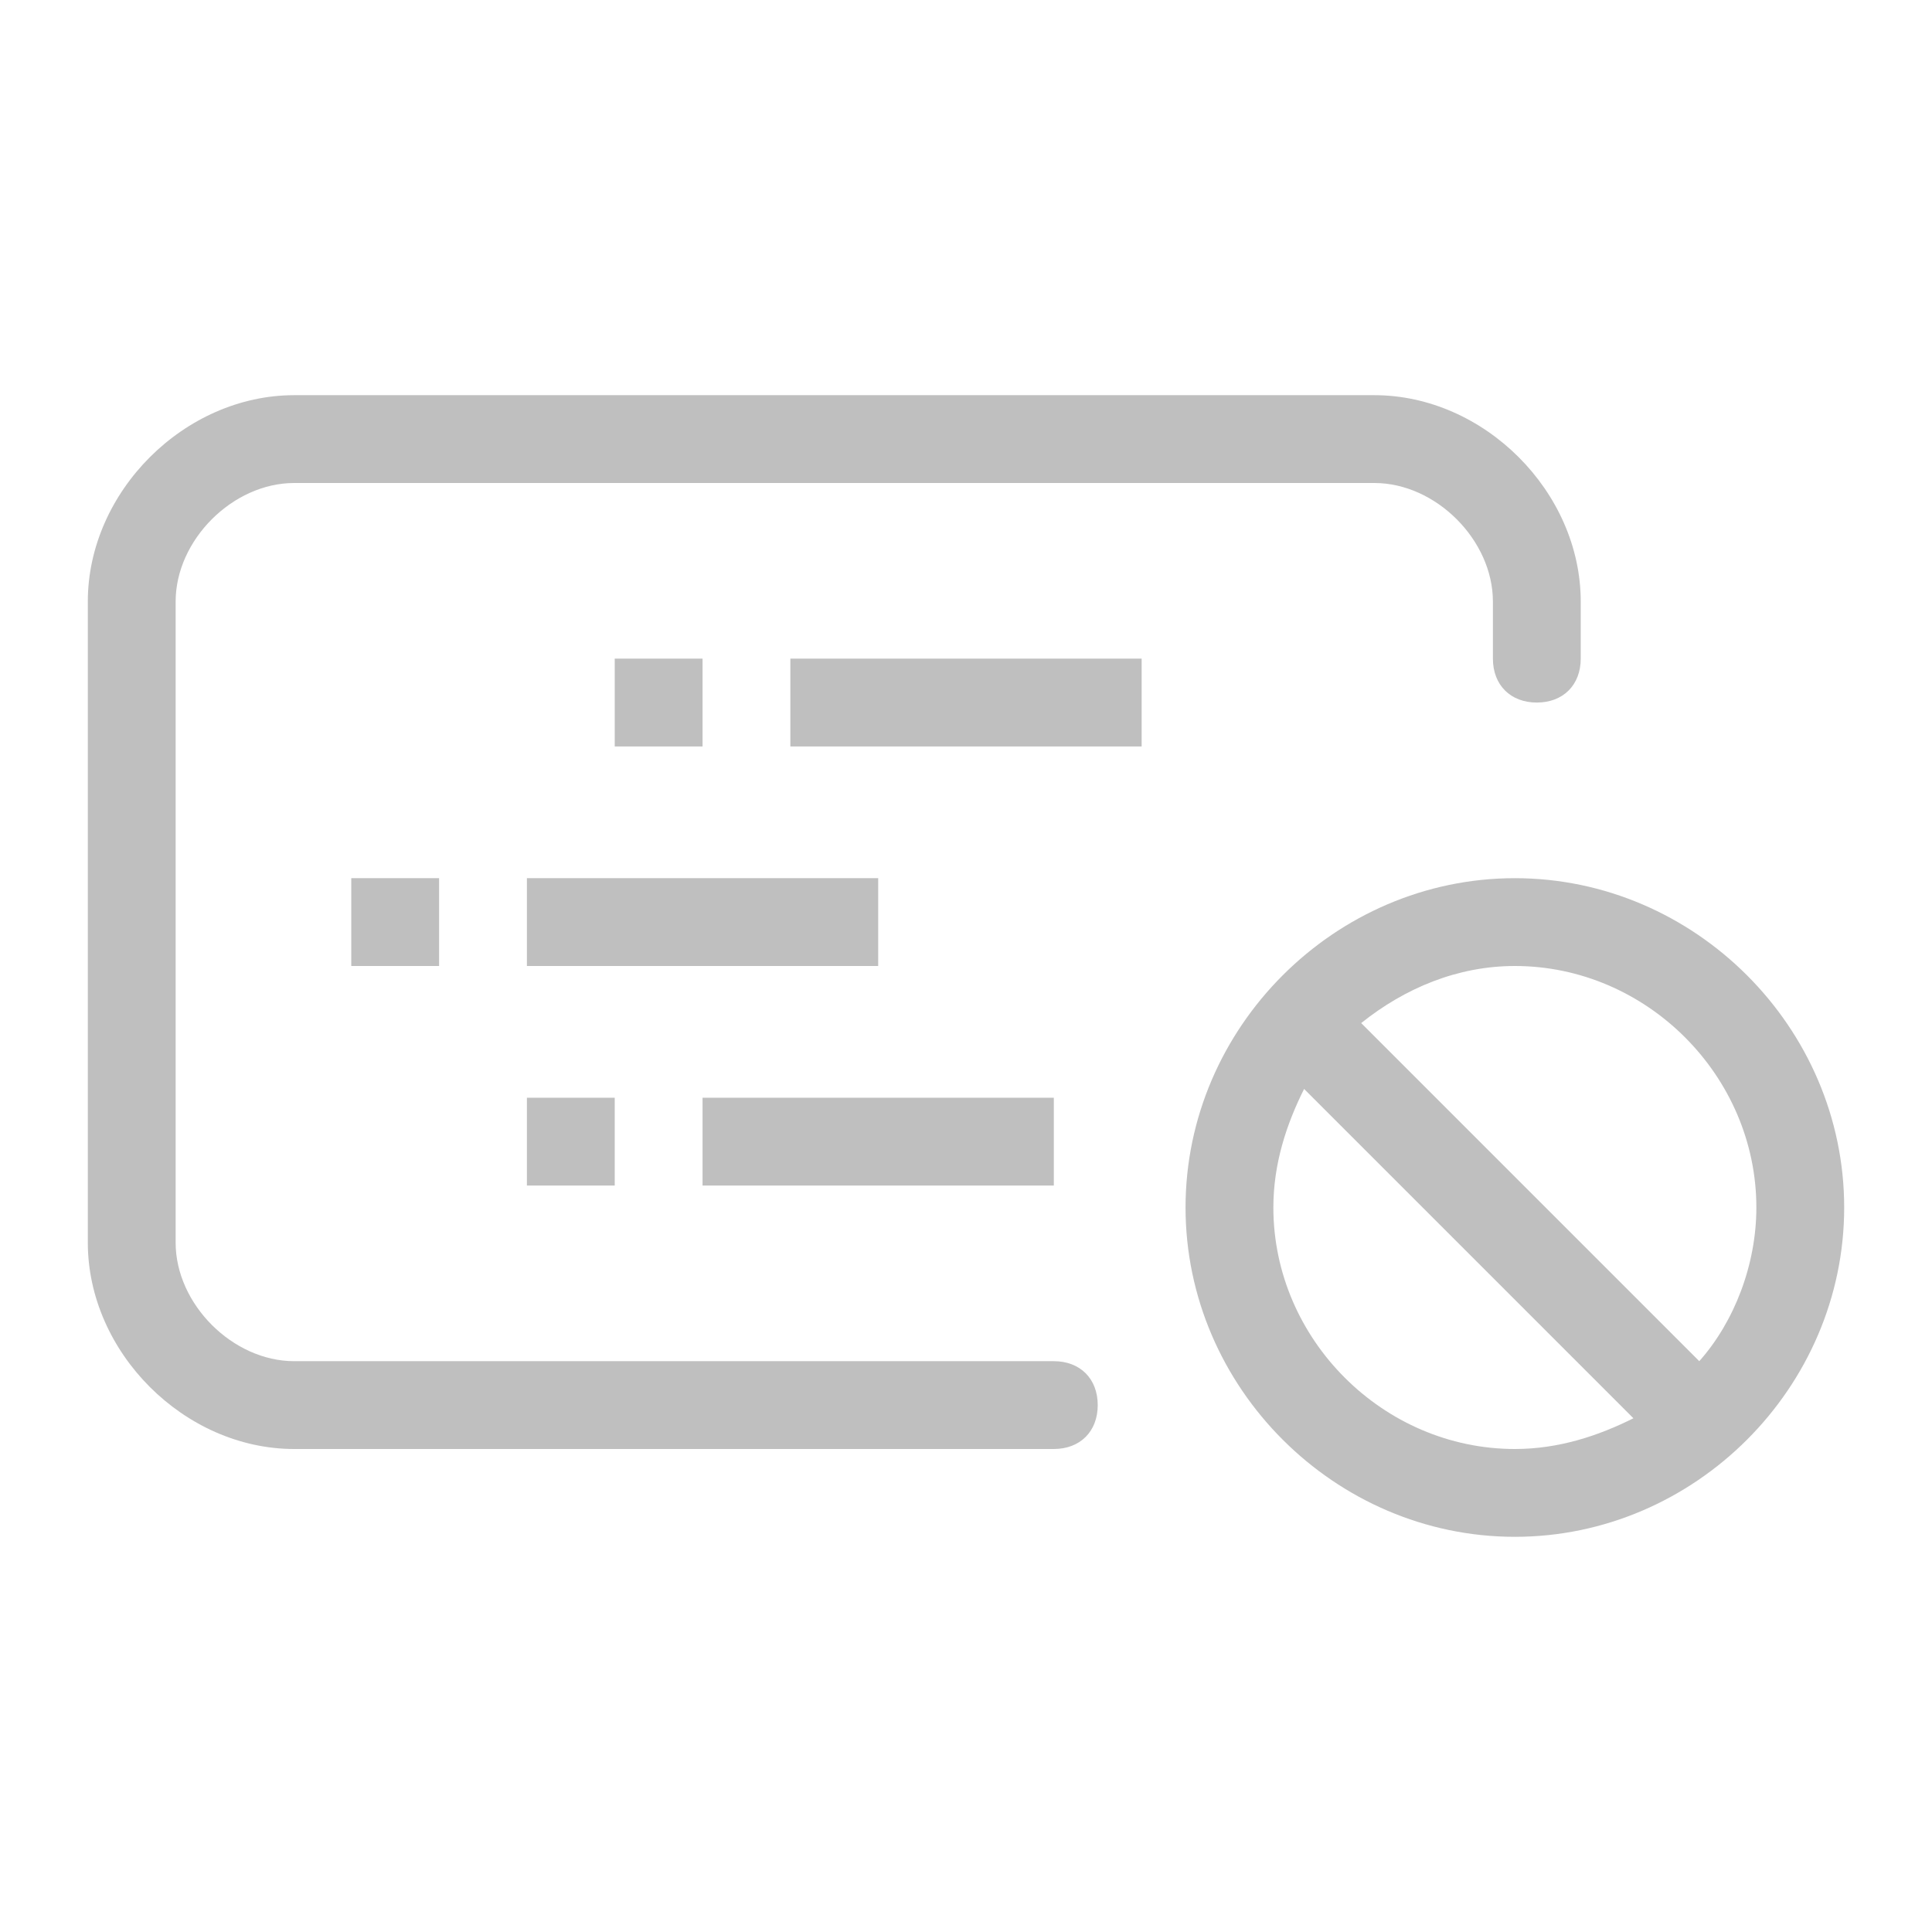
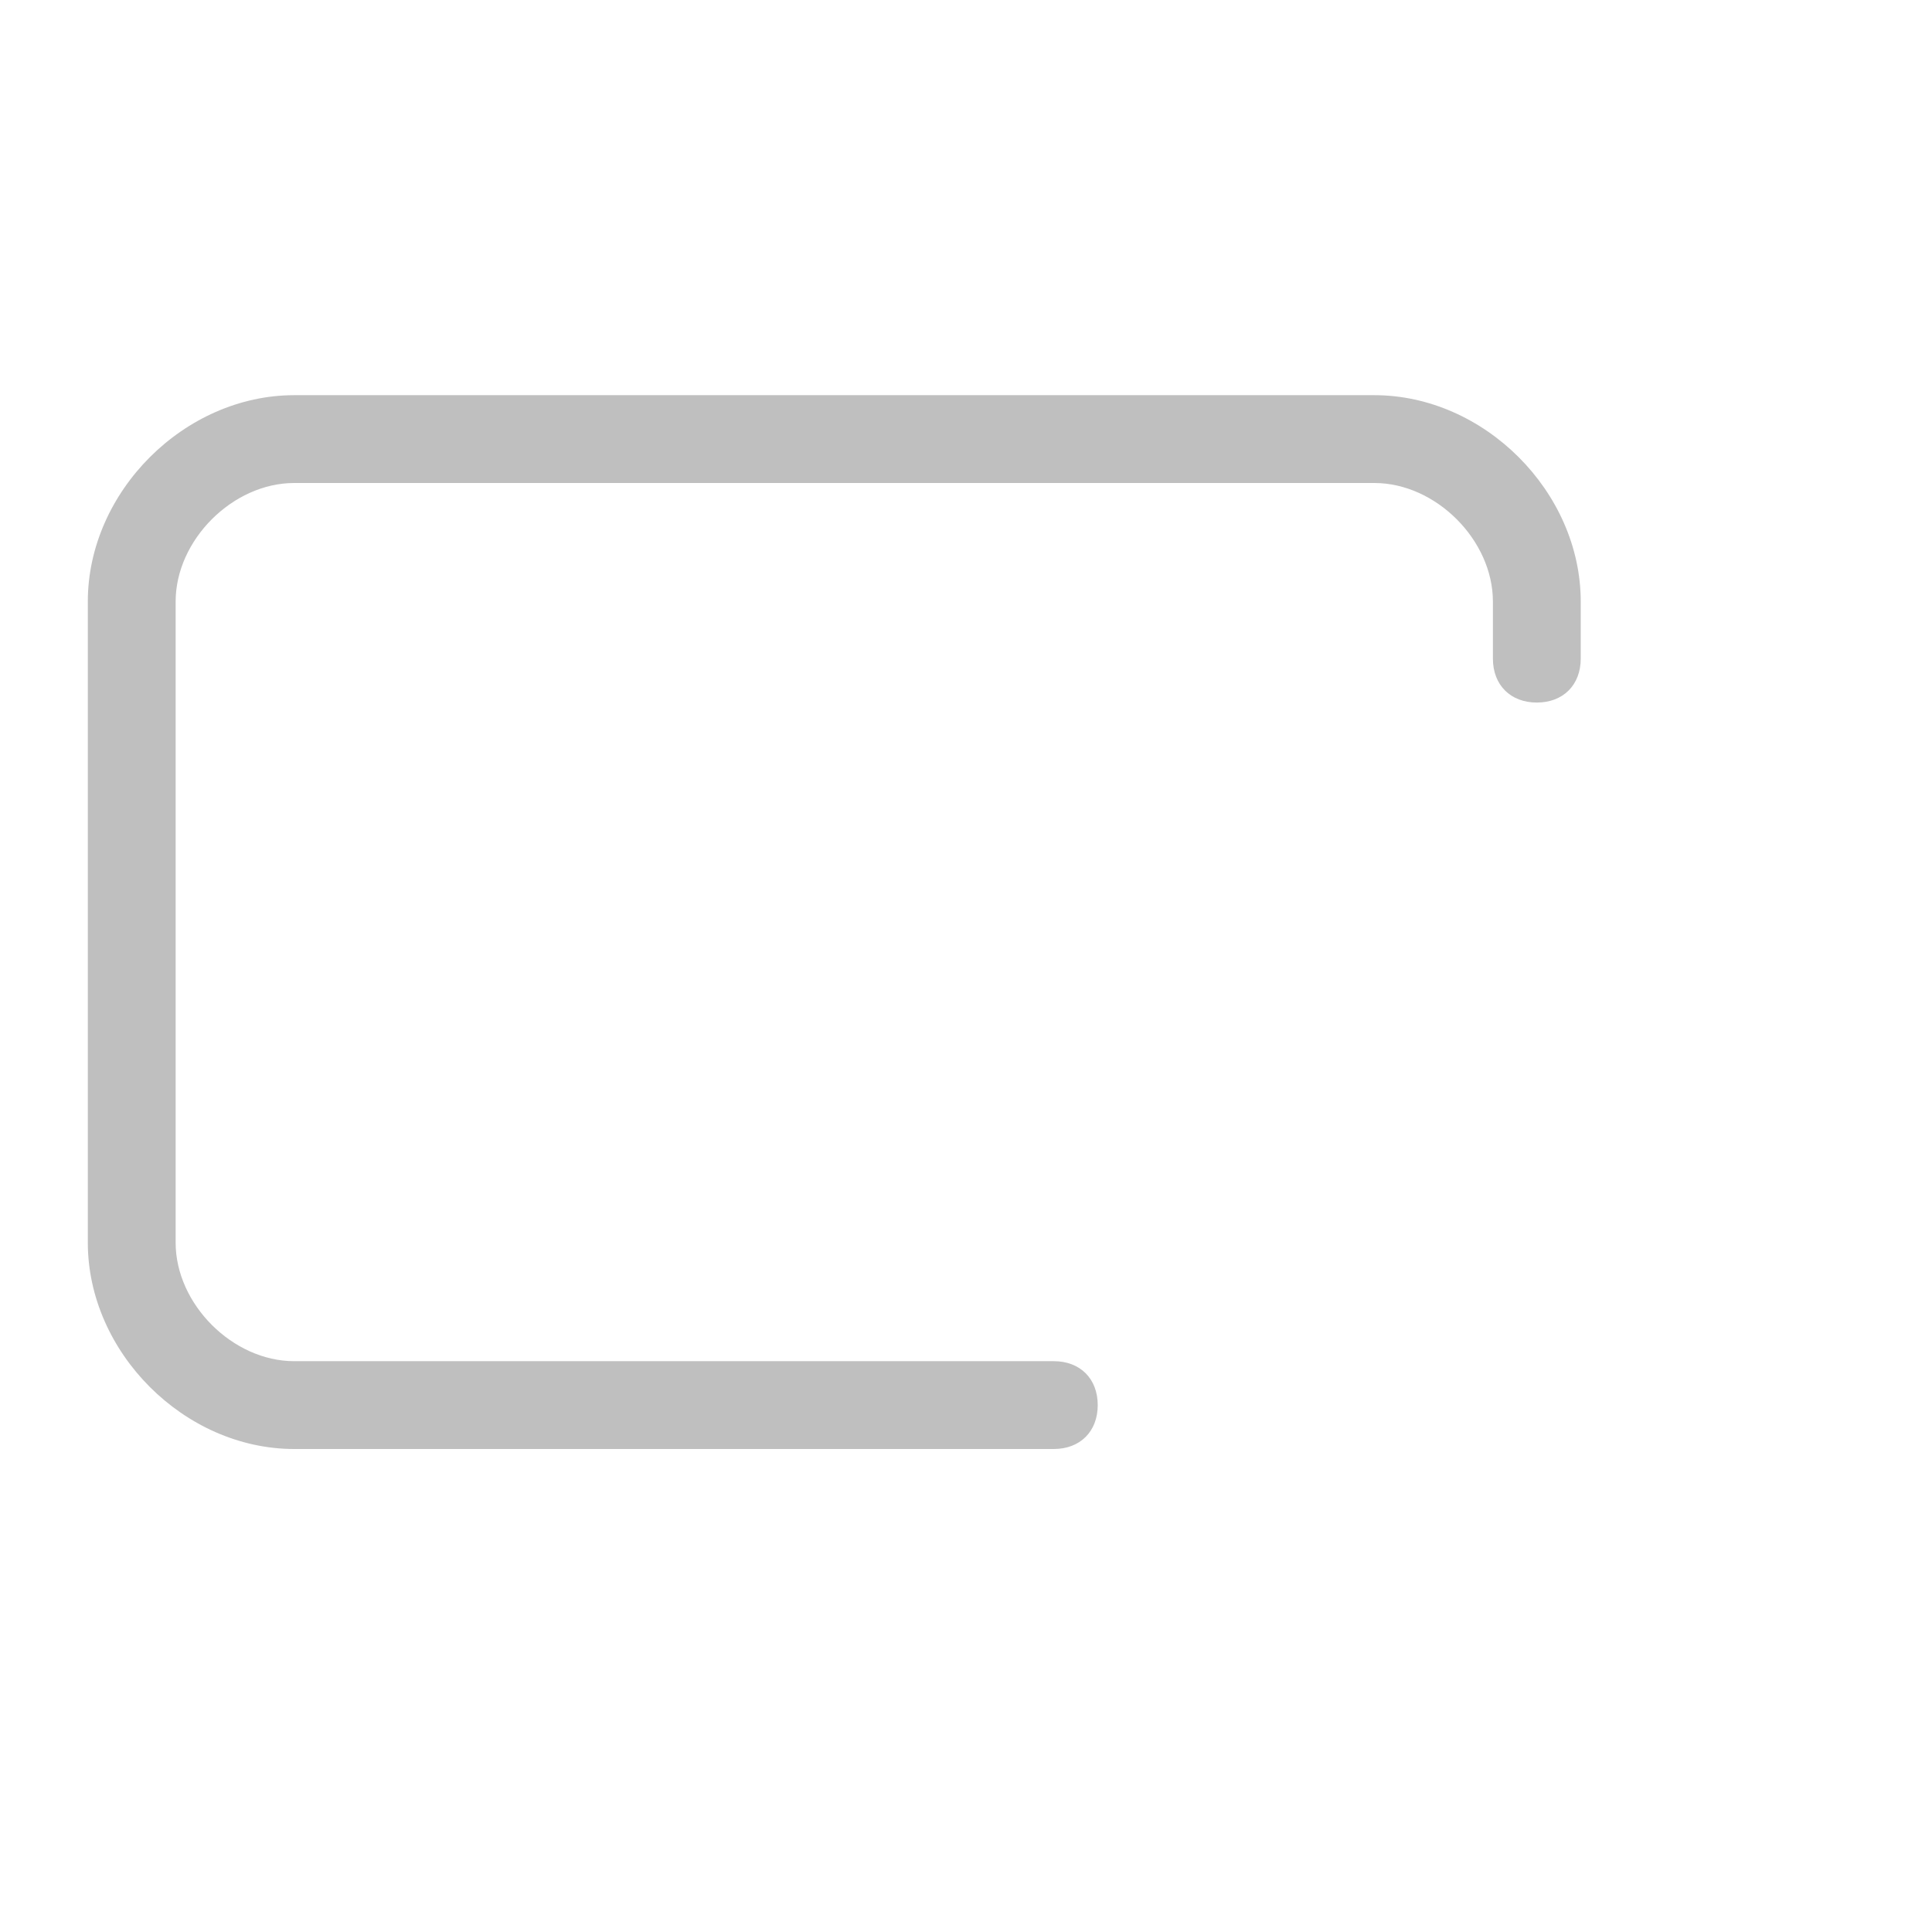
<svg xmlns="http://www.w3.org/2000/svg" t="1564663793550" class="icon" viewBox="0 0 1024 1024" version="1.1" p-id="3561" width="32" height="32">
  <defs>
    <style type="text/css" />
  </defs>
  <path d="M558.545 721.455H155.927C123.345 721.455 93.091 691.2 93.091 658.618V318.836C93.091 286.255 123.345 256 155.927 256h572.509c32.582 0 62.836 30.255 62.836 62.836V349.091c0 13.964 9.309 23.273 23.273 23.273s23.273-9.309 23.273-23.273v-30.255c0-58.182-51.2-109.382-109.382-109.382H155.927C97.745 209.455 46.545 260.655 46.545 318.836v339.782C46.545 716.8 97.745 768 155.927 768H558.545c13.964 0 23.273-9.309 23.273-23.273s-9.309-23.273-23.273-23.273z" p-id="3562" fill="#bfbfbf" />
-   <path d="M325.818 349.091h46.545v46.545h-46.545zM418.909 349.091h186.182v46.545h-186.182zM186.182 465.455h46.545v46.545H186.182zM279.273 465.455h186.182v46.545h-186.182zM279.273 581.818h46.545v46.545h-46.545zM372.364 581.818h186.182v46.545h-186.182zM802.909 465.455c-95.418 0-174.545 79.127-174.545 174.545s79.127 174.545 174.545 174.545 174.545-79.127 174.545-174.545-79.127-174.545-174.545-174.545z m0 302.545c-69.818 0-128-58.182-128-128 0-23.273 6.982-44.218 16.291-62.836l174.545 174.545c-18.618 9.309-39.564 16.291-62.836 16.291z m97.745-46.545L721.455 542.255c23.273-18.618 51.2-30.255 81.455-30.255 69.818 0 128 58.182 128 128 0 30.255-11.636 60.509-30.255 81.455z" p-id="3563" fill="#bfbfbf" />
</svg>